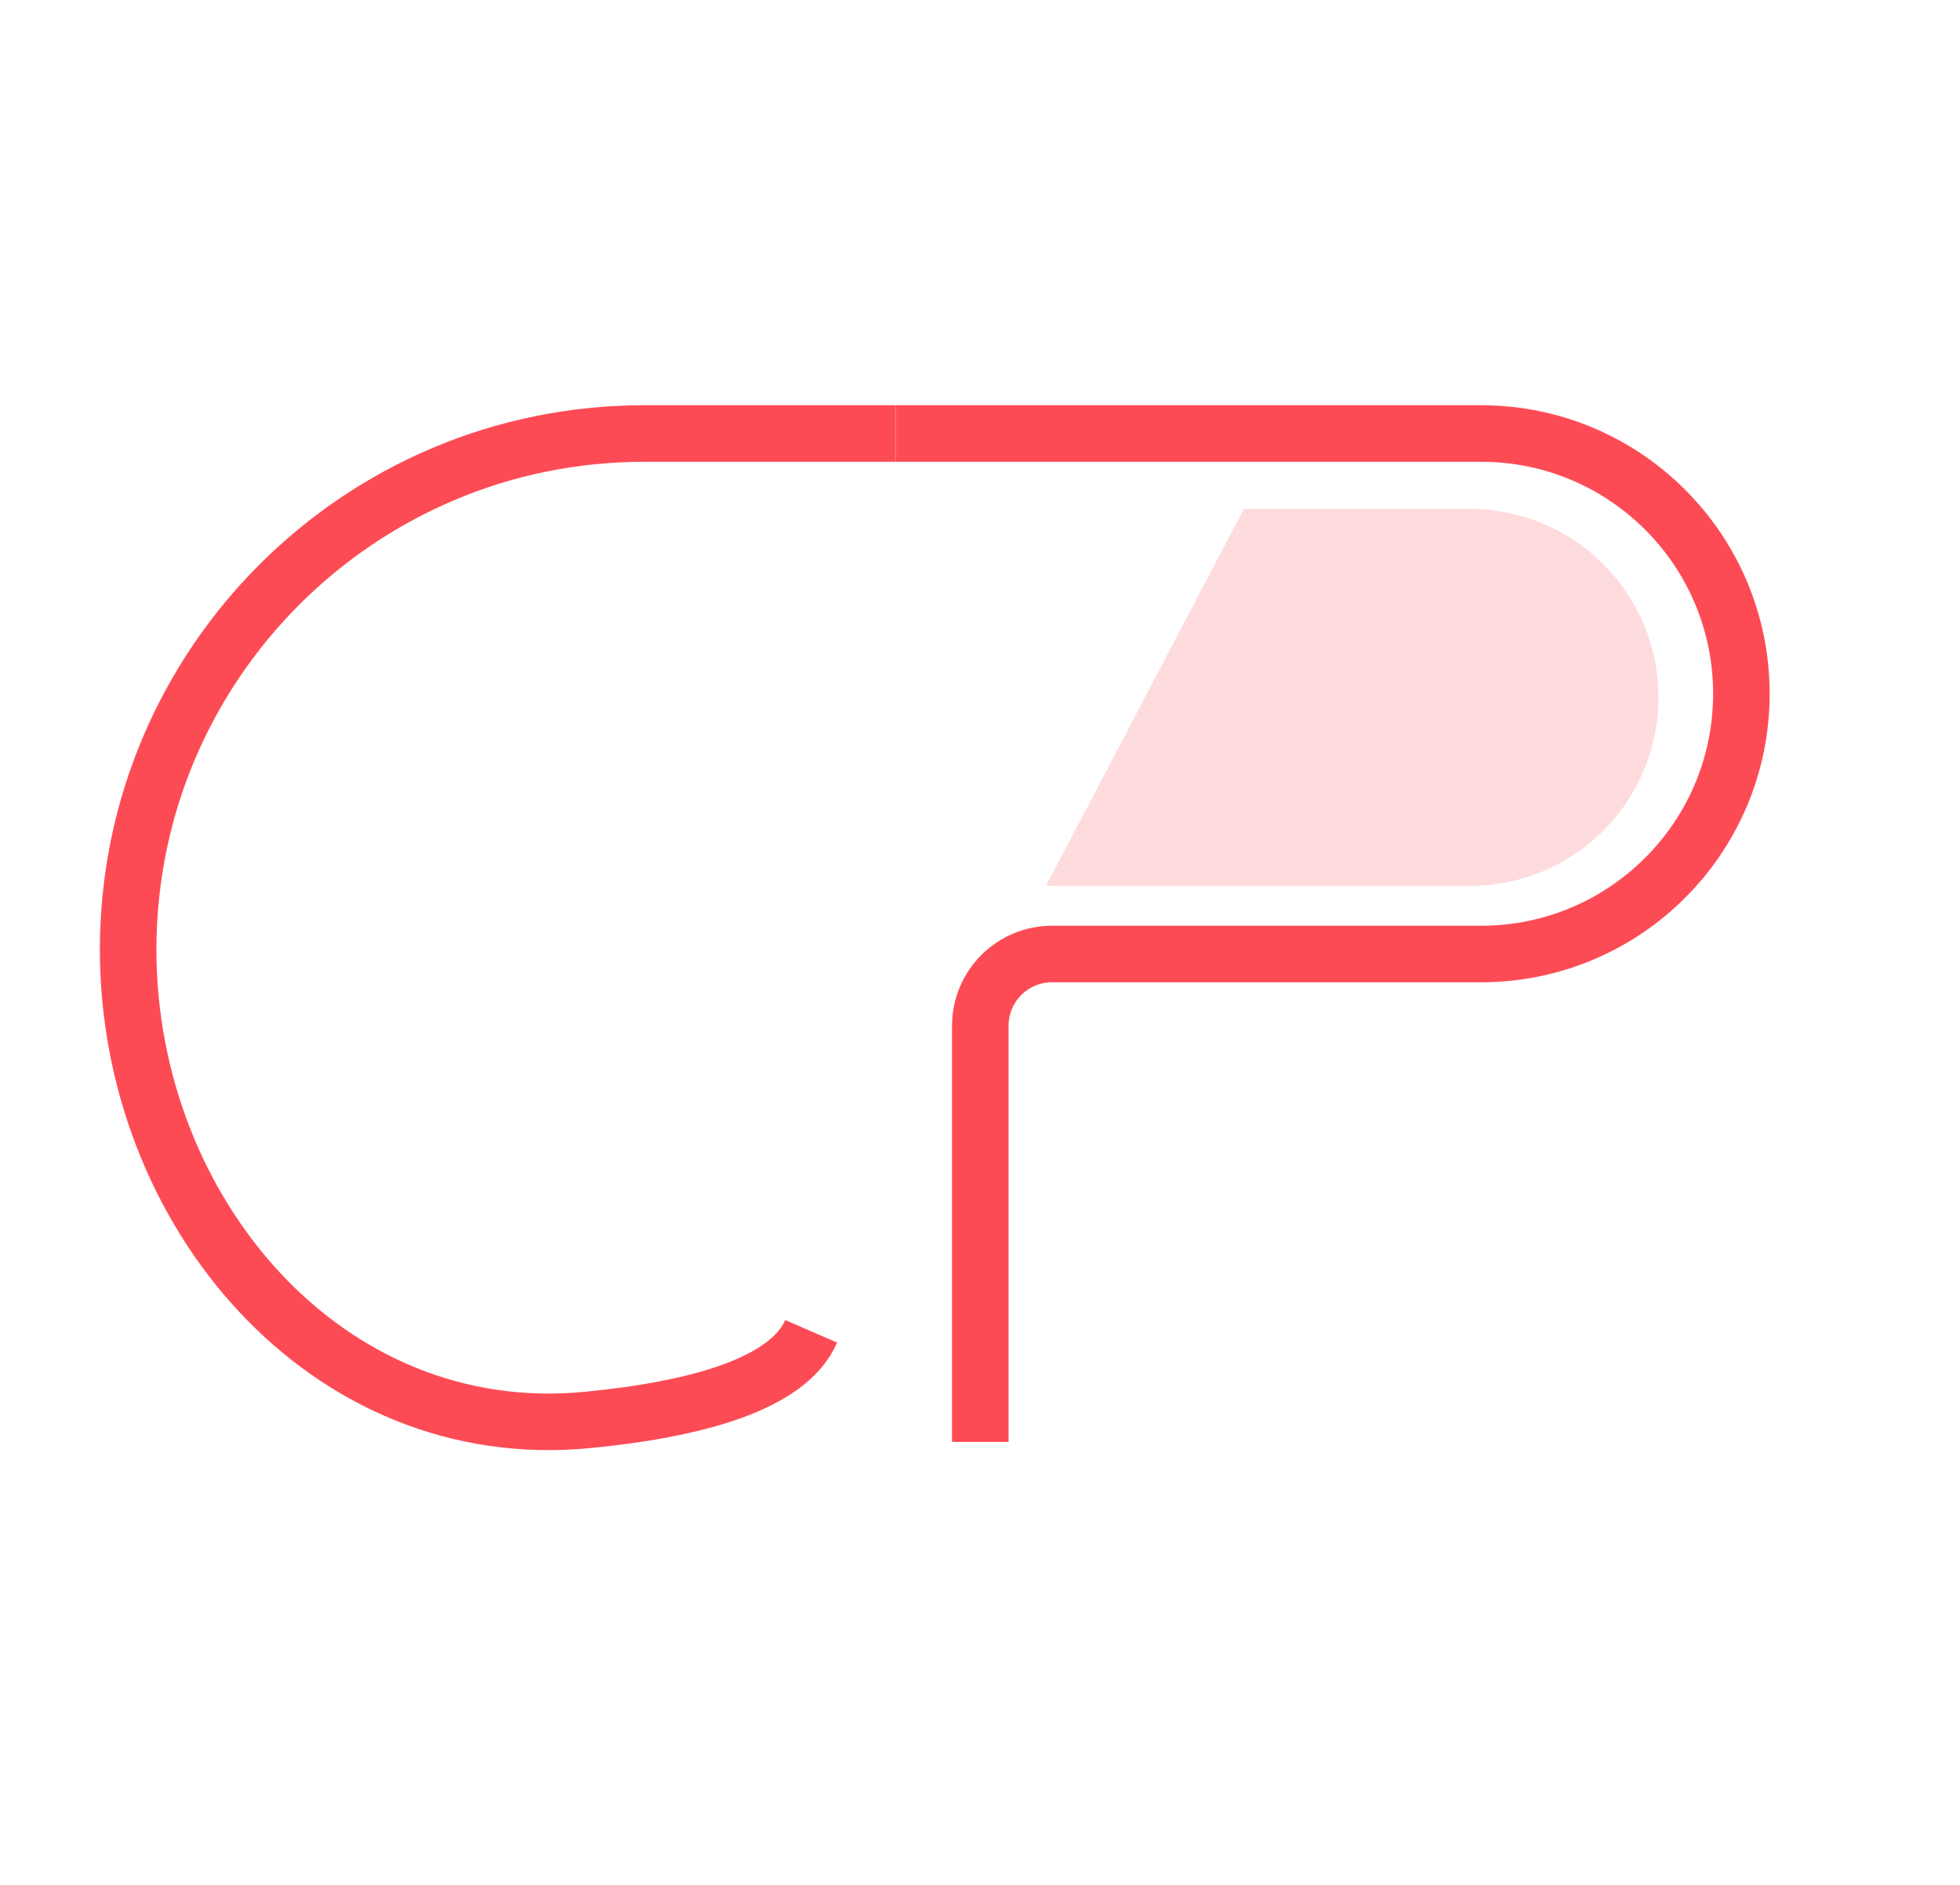
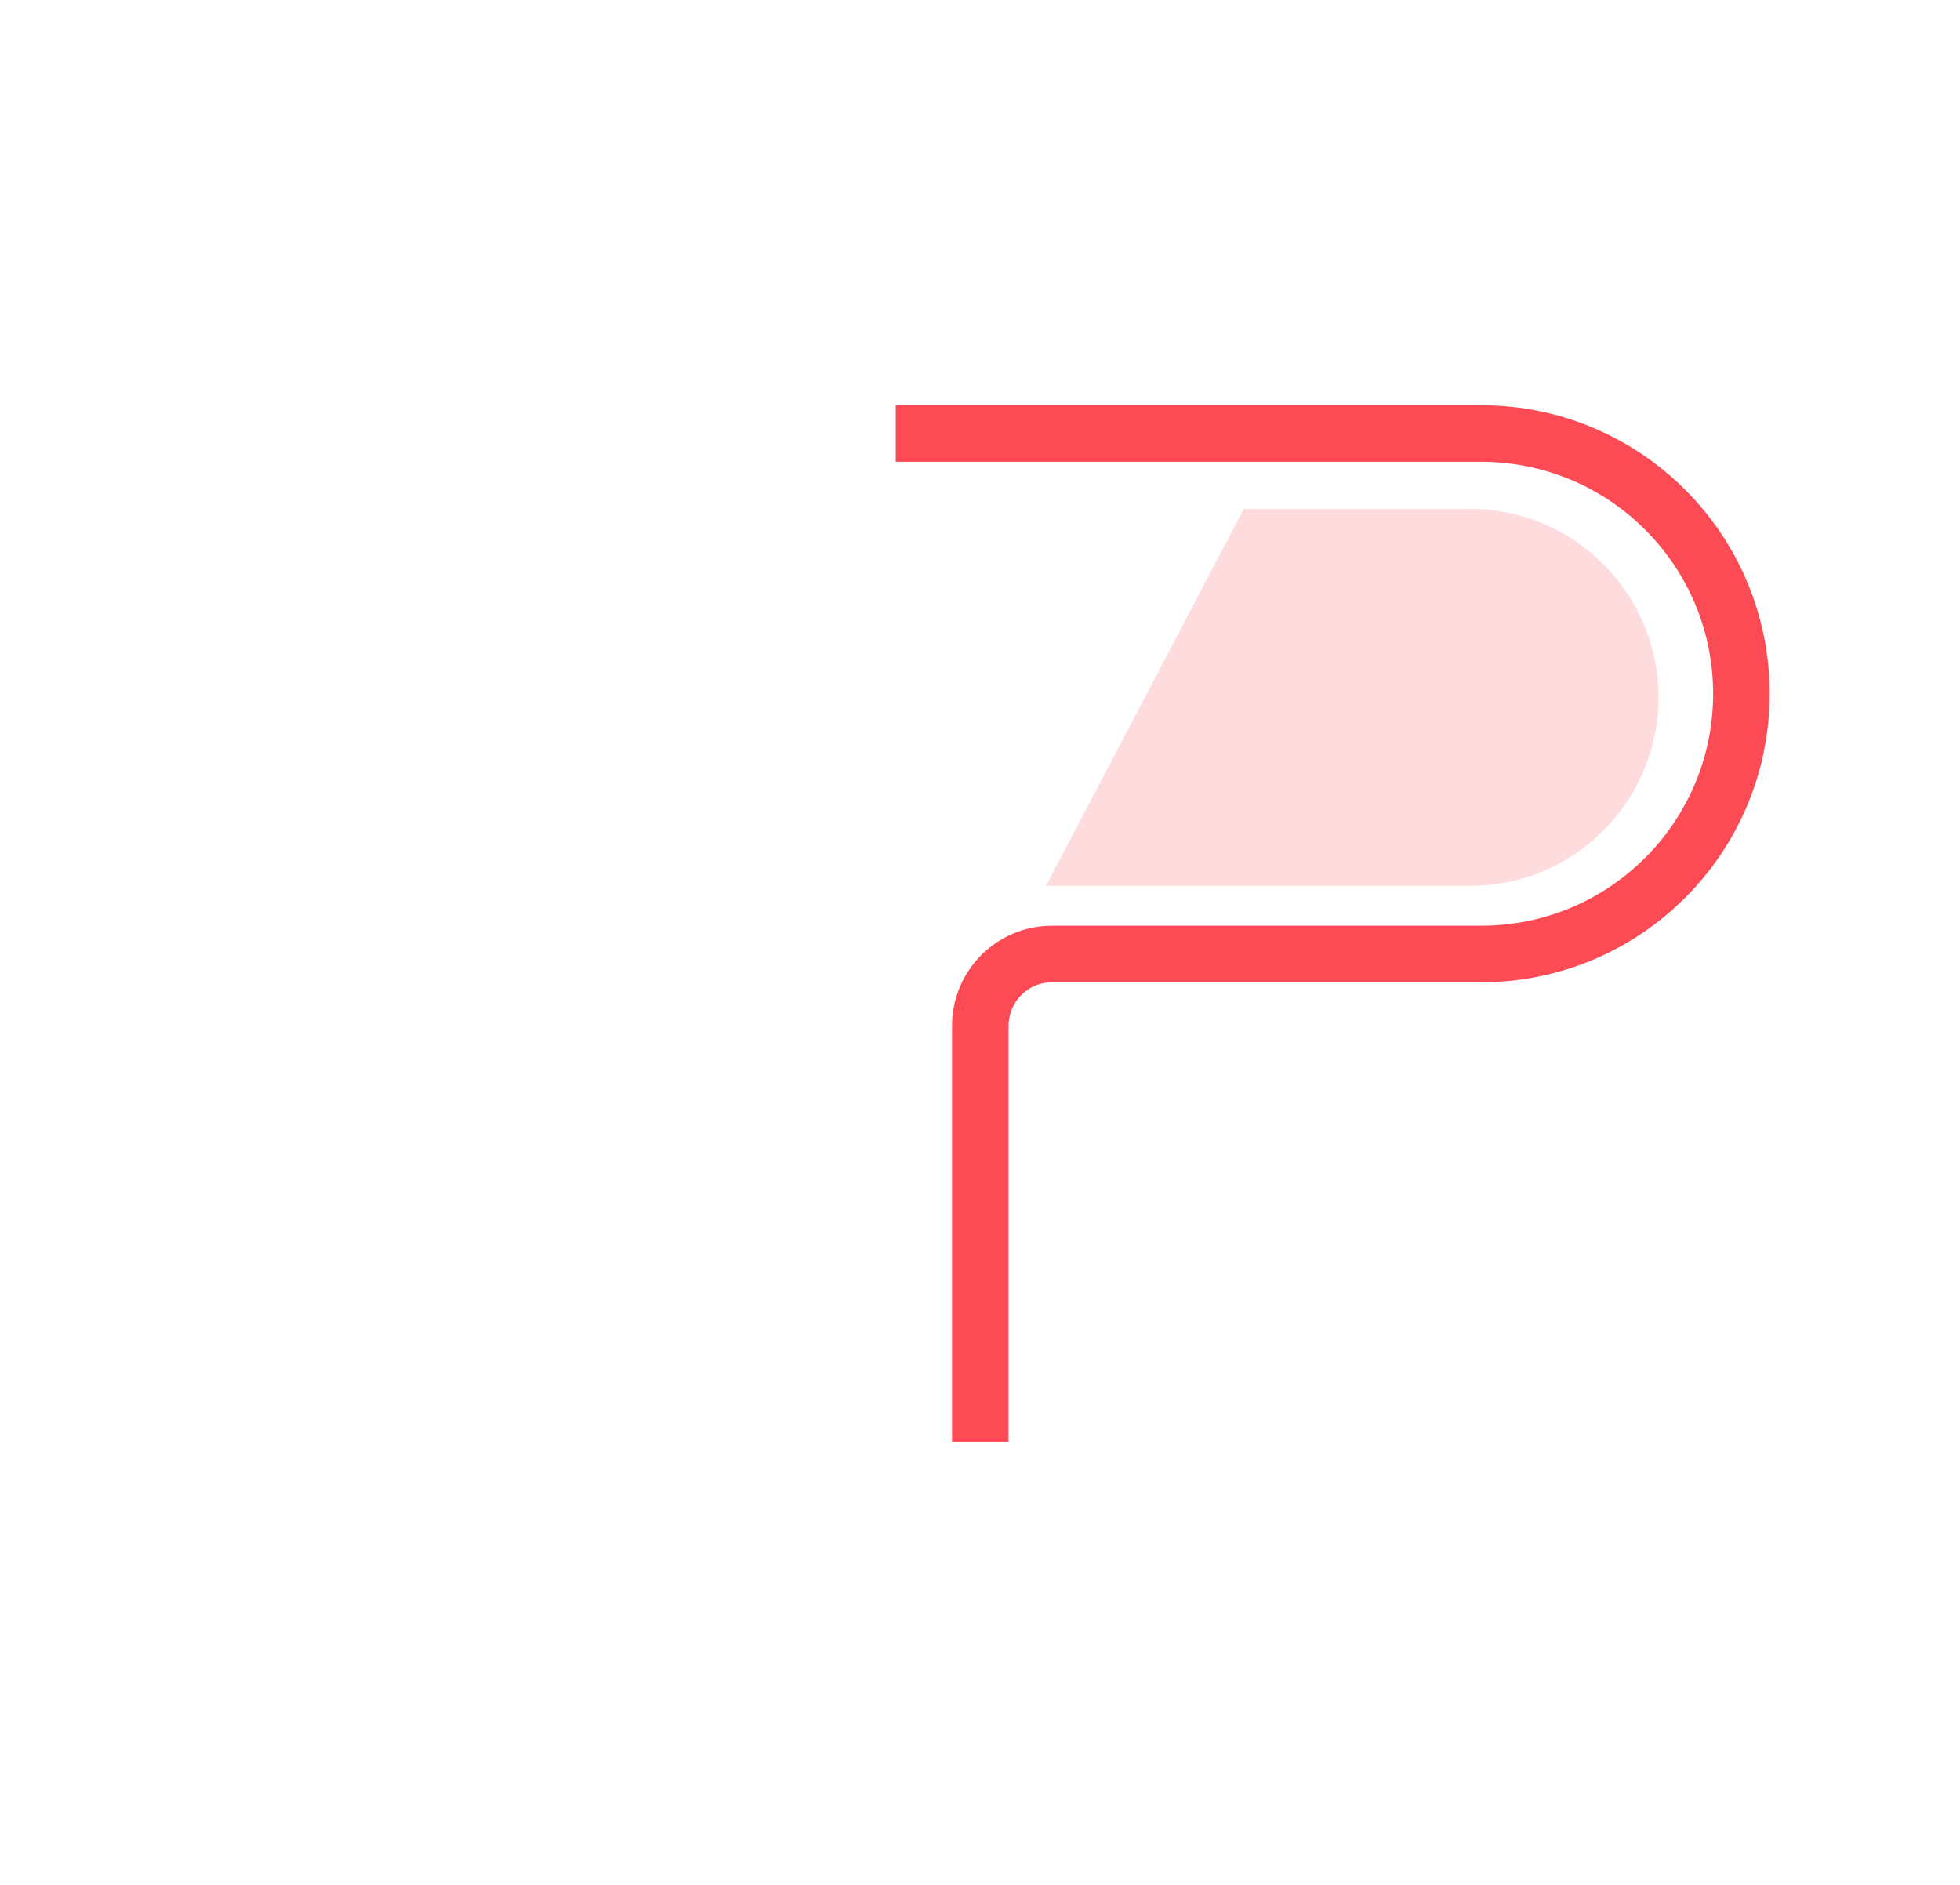
<svg xmlns="http://www.w3.org/2000/svg" width="104" height="100" viewBox="0 0 104 100" fill="none">
  <path opacity="0.2" d="M66 27H78C83.523 27 88 31.477 88 37C88 42.523 83.523 47 78 47H55.5L66 27Z" fill="#FD4B55" />
-   <path d="M47.529 23H34.181C19.059 23 6.8 35.259 6.8 50.381V50.381C6.8 64.284 17.316 76.675 31.154 75.335C36.951 74.774 41.824 73.434 43.042 70.632" stroke="#FD4B55" stroke-width="3" />
  <path d="M47.529 23H78.593C86.218 23 92.4 29.181 92.4 36.806V36.806C92.4 44.431 86.218 50.613 78.593 50.613H55.826C53.721 50.613 52.016 52.319 52.016 54.423V76.5" stroke="#FD4B55" stroke-width="3" />
</svg>